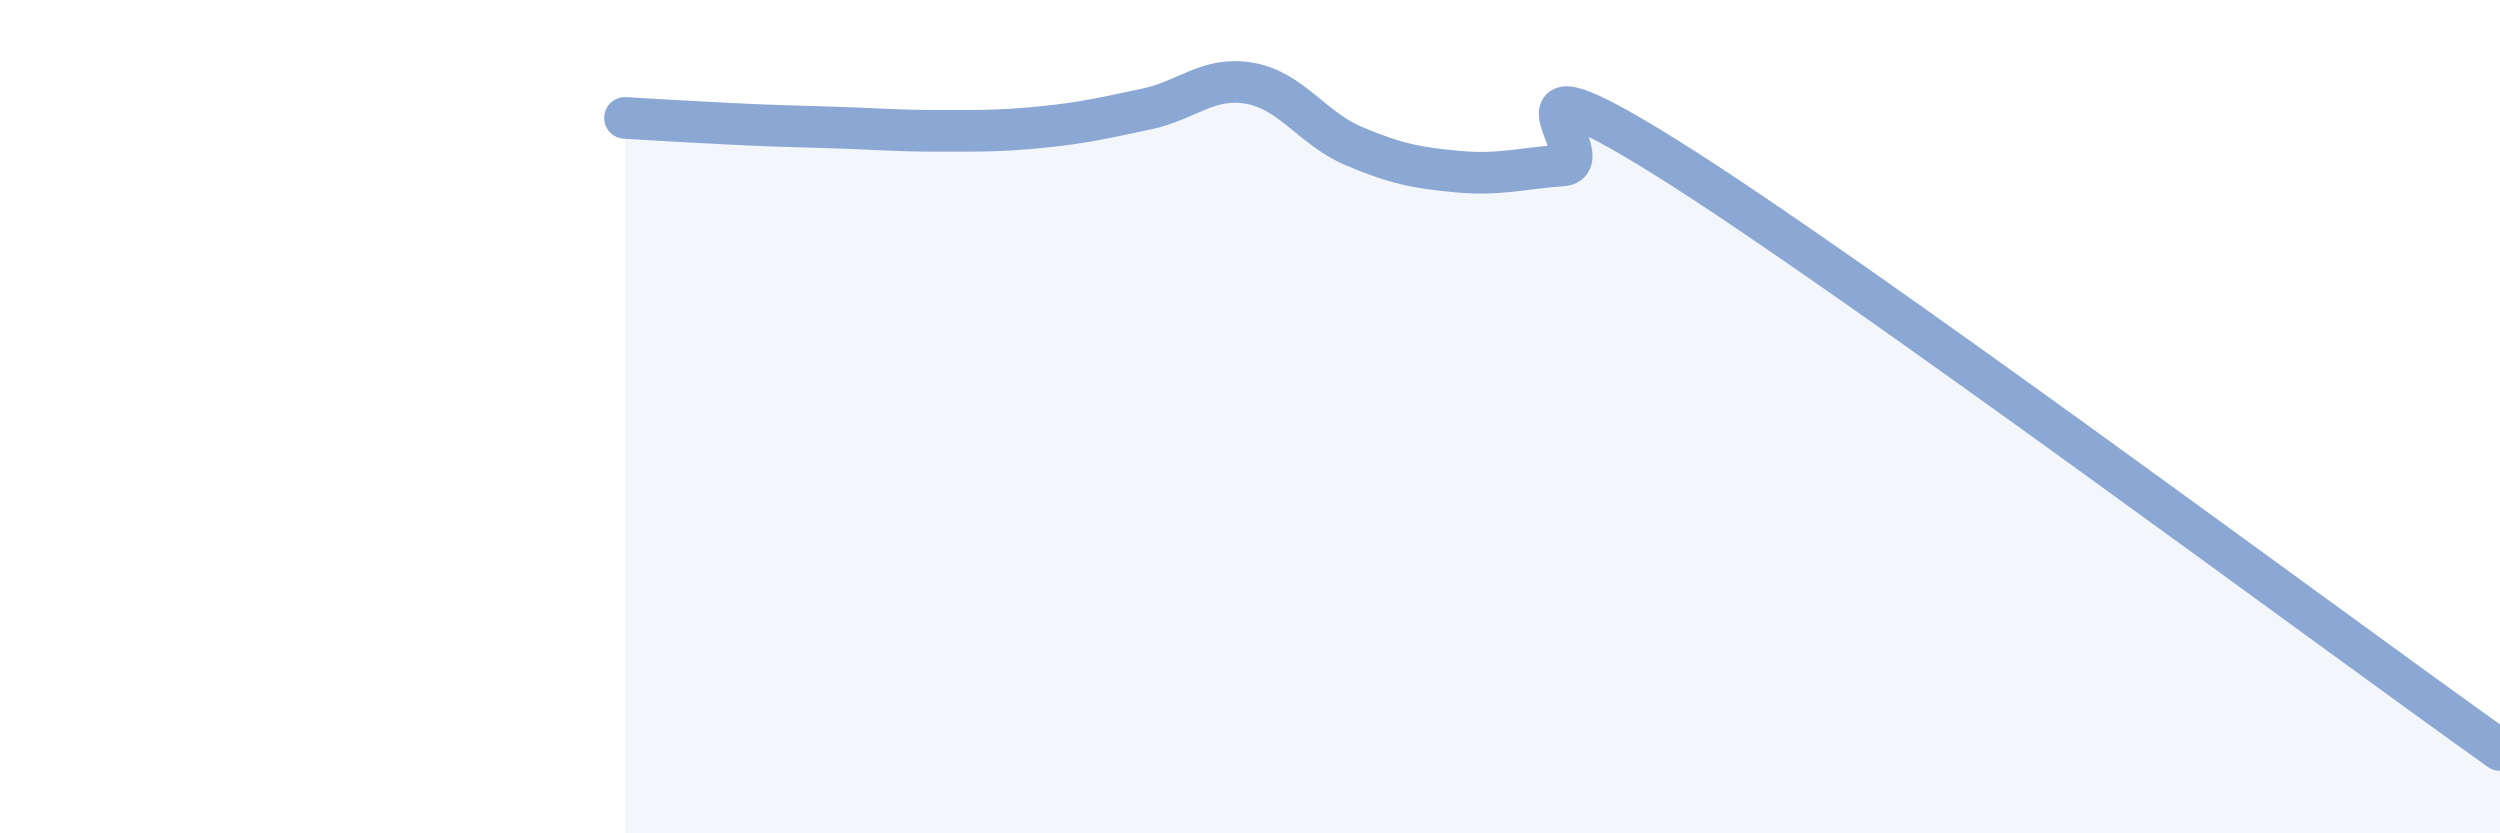
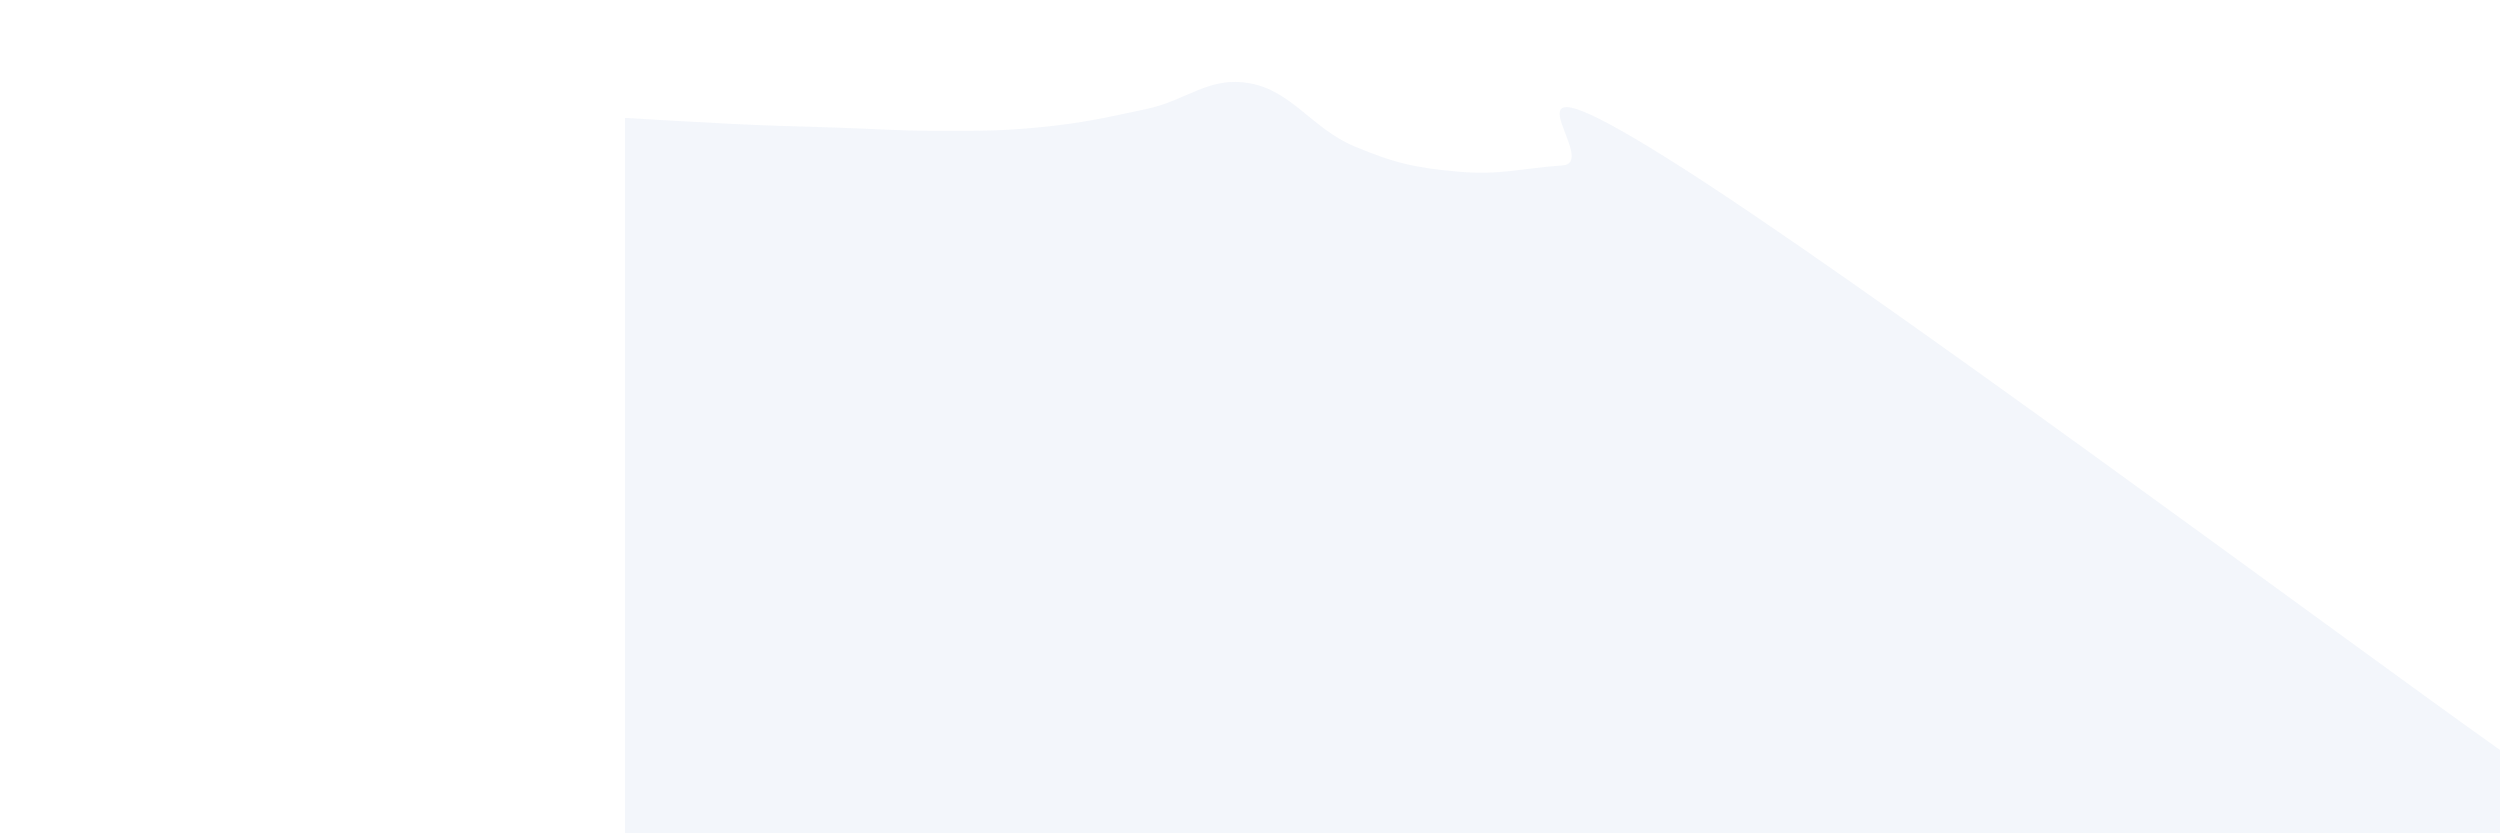
<svg xmlns="http://www.w3.org/2000/svg" width="60" height="20" viewBox="0 0 60 20">
  <path d="M 15,2.83 C 15.5,2.86 16.5,2.92 17.5,2.97 C 18.5,3.02 19,3.03 20,3.06 C 21,3.09 21.5,3.14 22.5,3.14 C 23.5,3.14 24,3.15 25,3.05 C 26,2.95 26.5,2.83 27.5,2.62 C 28.5,2.41 29,1.82 30,2 C 31,2.18 31.5,3.09 32.5,3.51 C 33.5,3.93 34,4.03 35,4.12 C 36,4.21 36.5,4.04 37.5,3.97 C 38.5,3.9 35.5,0.98 40,3.79 C 44.5,6.6 56,15.16 60,18L60 20L15 20Z" fill="#8ba7d3" opacity="0.1" stroke-linecap="round" stroke-linejoin="round" />
-   <path d="M 15,2.83 C 15.5,2.86 16.5,2.92 17.5,2.97 C 18.5,3.02 19,3.03 20,3.06 C 21,3.09 21.5,3.14 22.5,3.14 C 23.5,3.14 24,3.15 25,3.05 C 26,2.95 26.5,2.83 27.5,2.62 C 28.5,2.41 29,1.82 30,2 C 31,2.18 31.5,3.09 32.5,3.51 C 33.5,3.93 34,4.03 35,4.12 C 36,4.21 36.5,4.04 37.5,3.97 C 38.5,3.9 35.5,0.98 40,3.79 C 44.5,6.6 56,15.16 60,18" stroke="#8ba7d3" stroke-width="1" fill="none" stroke-linecap="round" stroke-linejoin="round" />
</svg>